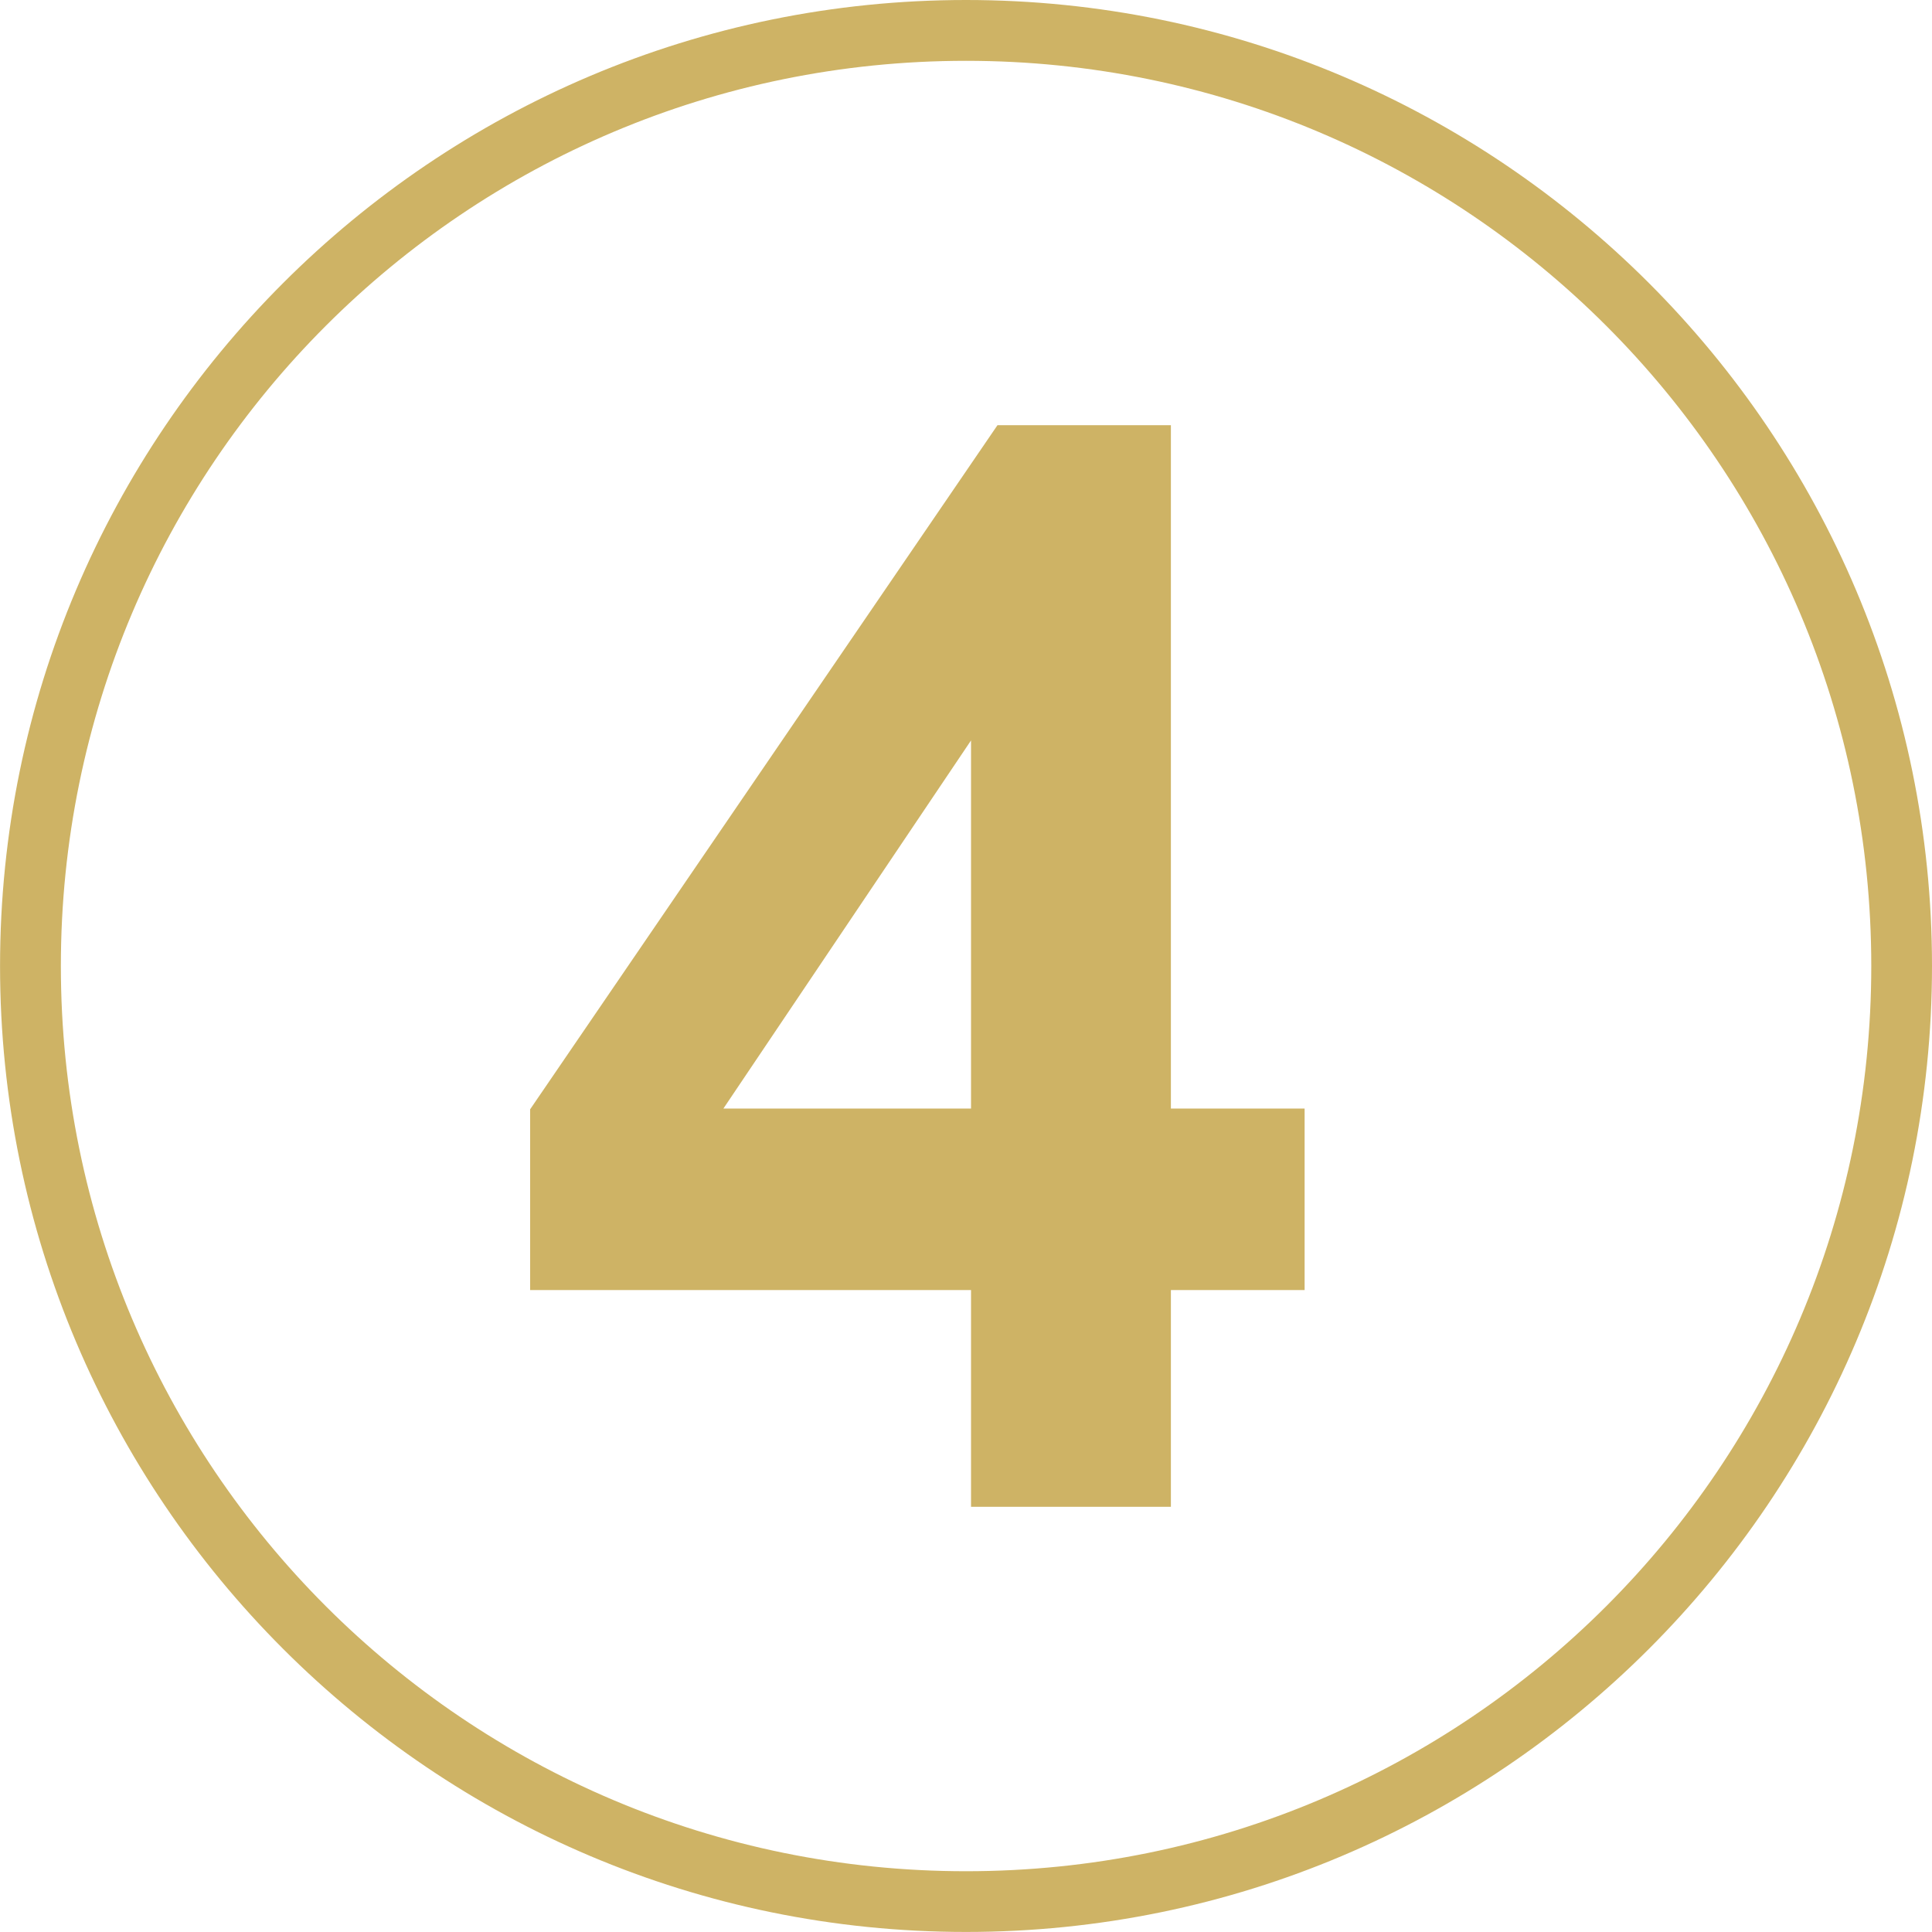
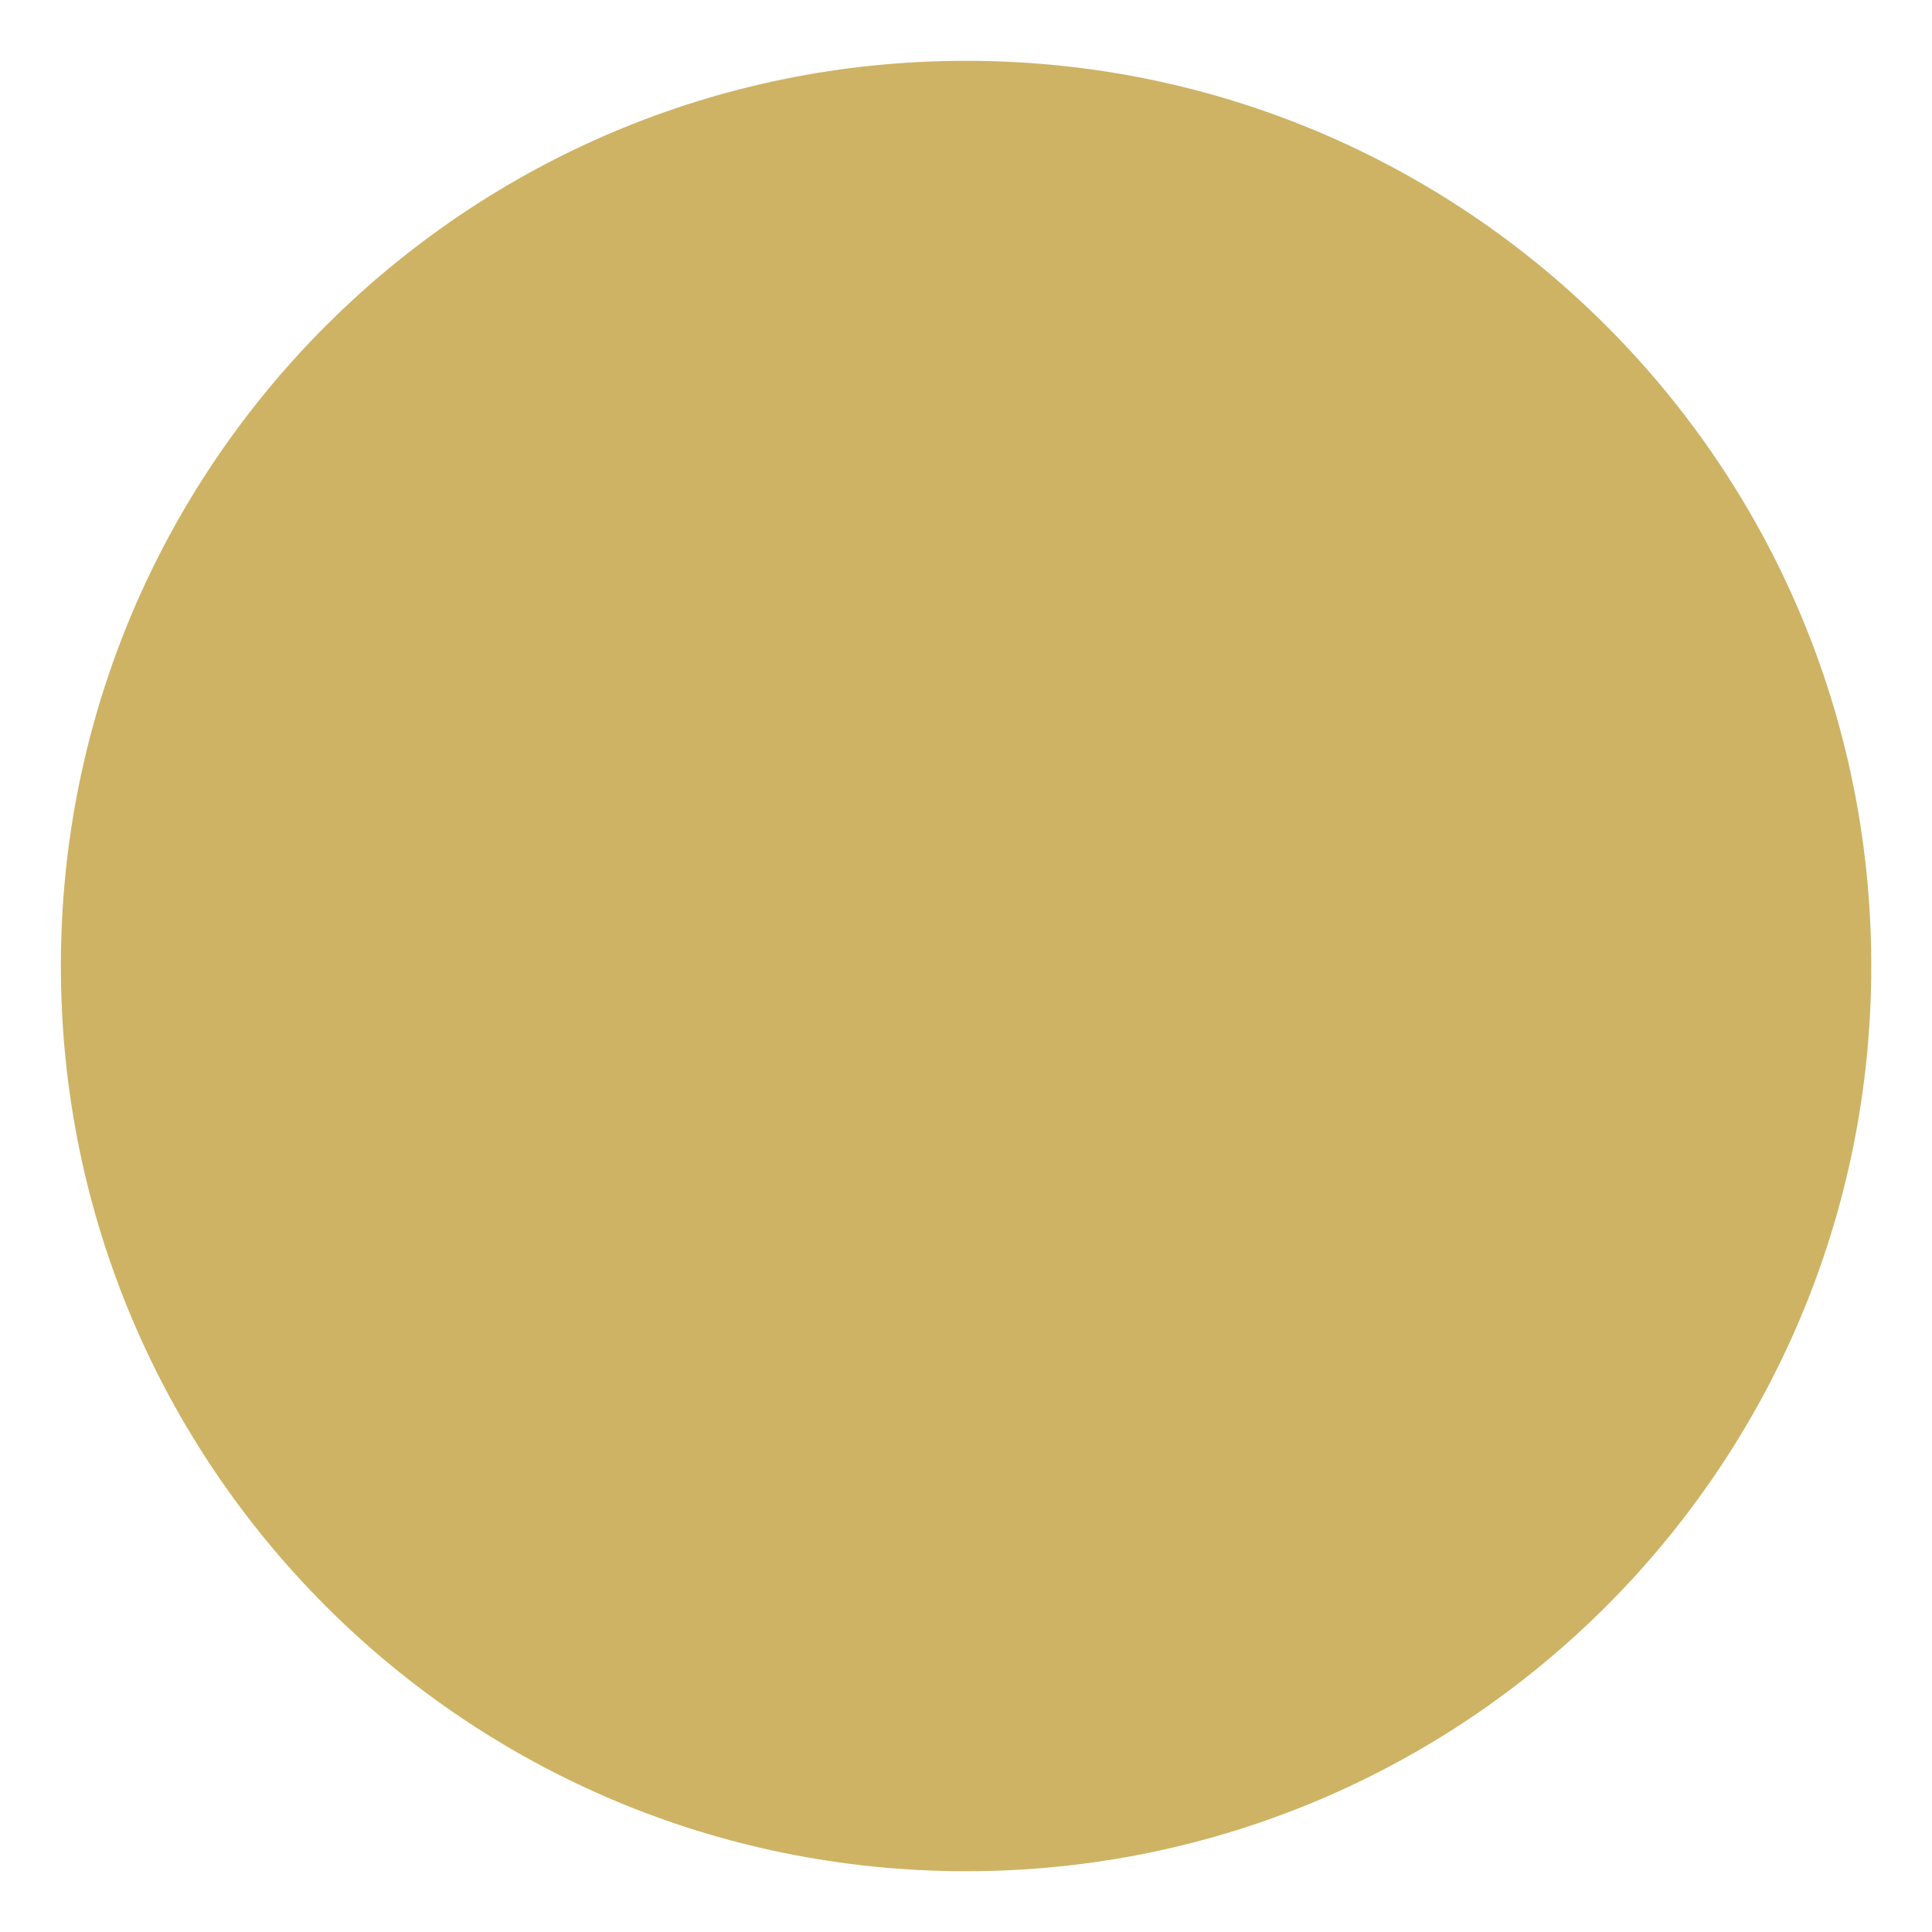
<svg xmlns="http://www.w3.org/2000/svg" xmlns:ns1="http://www.inkscape.org/namespaces/inkscape" xmlns:ns2="http://sodipodi.sourceforge.net/DTD/sodipodi-0.dtd" width="158.962" height="158.962" viewBox="0 0 42.059 42.059" version="1.1" id="svg1" ns1:version="1.3.2 (091e20e, 2023-11-25, custom)" xml:space="preserve" ns1:export-filename="audiencia1.webp" ns1:export-xdpi="96" ns1:export-ydpi="96" ns2:docname="hero 1.svg">
  <ns2:namedview id="namedview1" pagecolor="#505050" bordercolor="#eeeeee" borderopacity="1" ns1:showpageshadow="0" ns1:pageopacity="0" ns1:pagecheckerboard="false" ns1:deskcolor="#d1d1d1" ns1:document-units="px" ns1:zoom="0.58958333" ns1:cx="1946.2898" ns1:cy="169.61131" ns1:window-width="1920" ns1:window-height="1009" ns1:window-x="1272" ns1:window-y="-8" ns1:window-maximized="1" ns1:current-layer="layer1" />
  <defs id="defs1" />
  <g ns1:label="Capa 1" ns1:groupmode="layer" id="layer1" transform="translate(-690.082,-17.705)">
    <g id="g54">
-       <path d="m 711.221,50.508 v -4.719 h -9.598 v -3.935 l 10.174,-14.893 h 3.775 v 14.877 h 2.911 v 3.951 h -2.911 v 4.719 z m 0,-8.67 v -8.014 l -5.391,8.014 z" id="text51" style="font-weight:bold;font-size:32.761px;line-height:1.3;font-family:Arial;-inkscape-font-specification:'Arial, Bold';text-align:center;letter-spacing:0.265px;word-spacing:2.646px;text-anchor:middle;fill:#ceb365;stroke-width:0.794;stroke-linecap:square;paint-order:fill markers stroke" aria-label="4" />
-       <path style="color:#000000;fill:#ceb365;fill-opacity:1;stroke-linecap:square;-inkscape-stroke:none;paint-order:fill markers stroke" d="m 711.112,17.705 c -11.606,3e-6 -21.029,9.423 -21.029,21.029 0,11.606 9.423,21.029 21.029,21.029 11.606,2e-6 21.029,-9.423 21.029,-21.029 0,-11.606 -9.423,-21.029 -21.029,-21.029 z m 0,1.324 c 10.891,-3e-6 19.707,8.814 19.707,19.705 0,10.891 -8.816,19.707 -19.707,19.707 -10.891,-3e-6 -19.705,-8.816 -19.705,-19.707 0,-10.891 8.814,-19.705 19.705,-19.705 z" id="path51" />
+       <path style="color:#000000;fill:#ceb365;fill-opacity:1;stroke-linecap:square;-inkscape-stroke:none;paint-order:fill markers stroke" d="m 711.112,17.705 z m 0,1.324 c 10.891,-3e-6 19.707,8.814 19.707,19.705 0,10.891 -8.816,19.707 -19.707,19.707 -10.891,-3e-6 -19.705,-8.816 -19.705,-19.707 0,-10.891 8.814,-19.705 19.705,-19.705 z" id="path51" />
    </g>
  </g>
</svg>